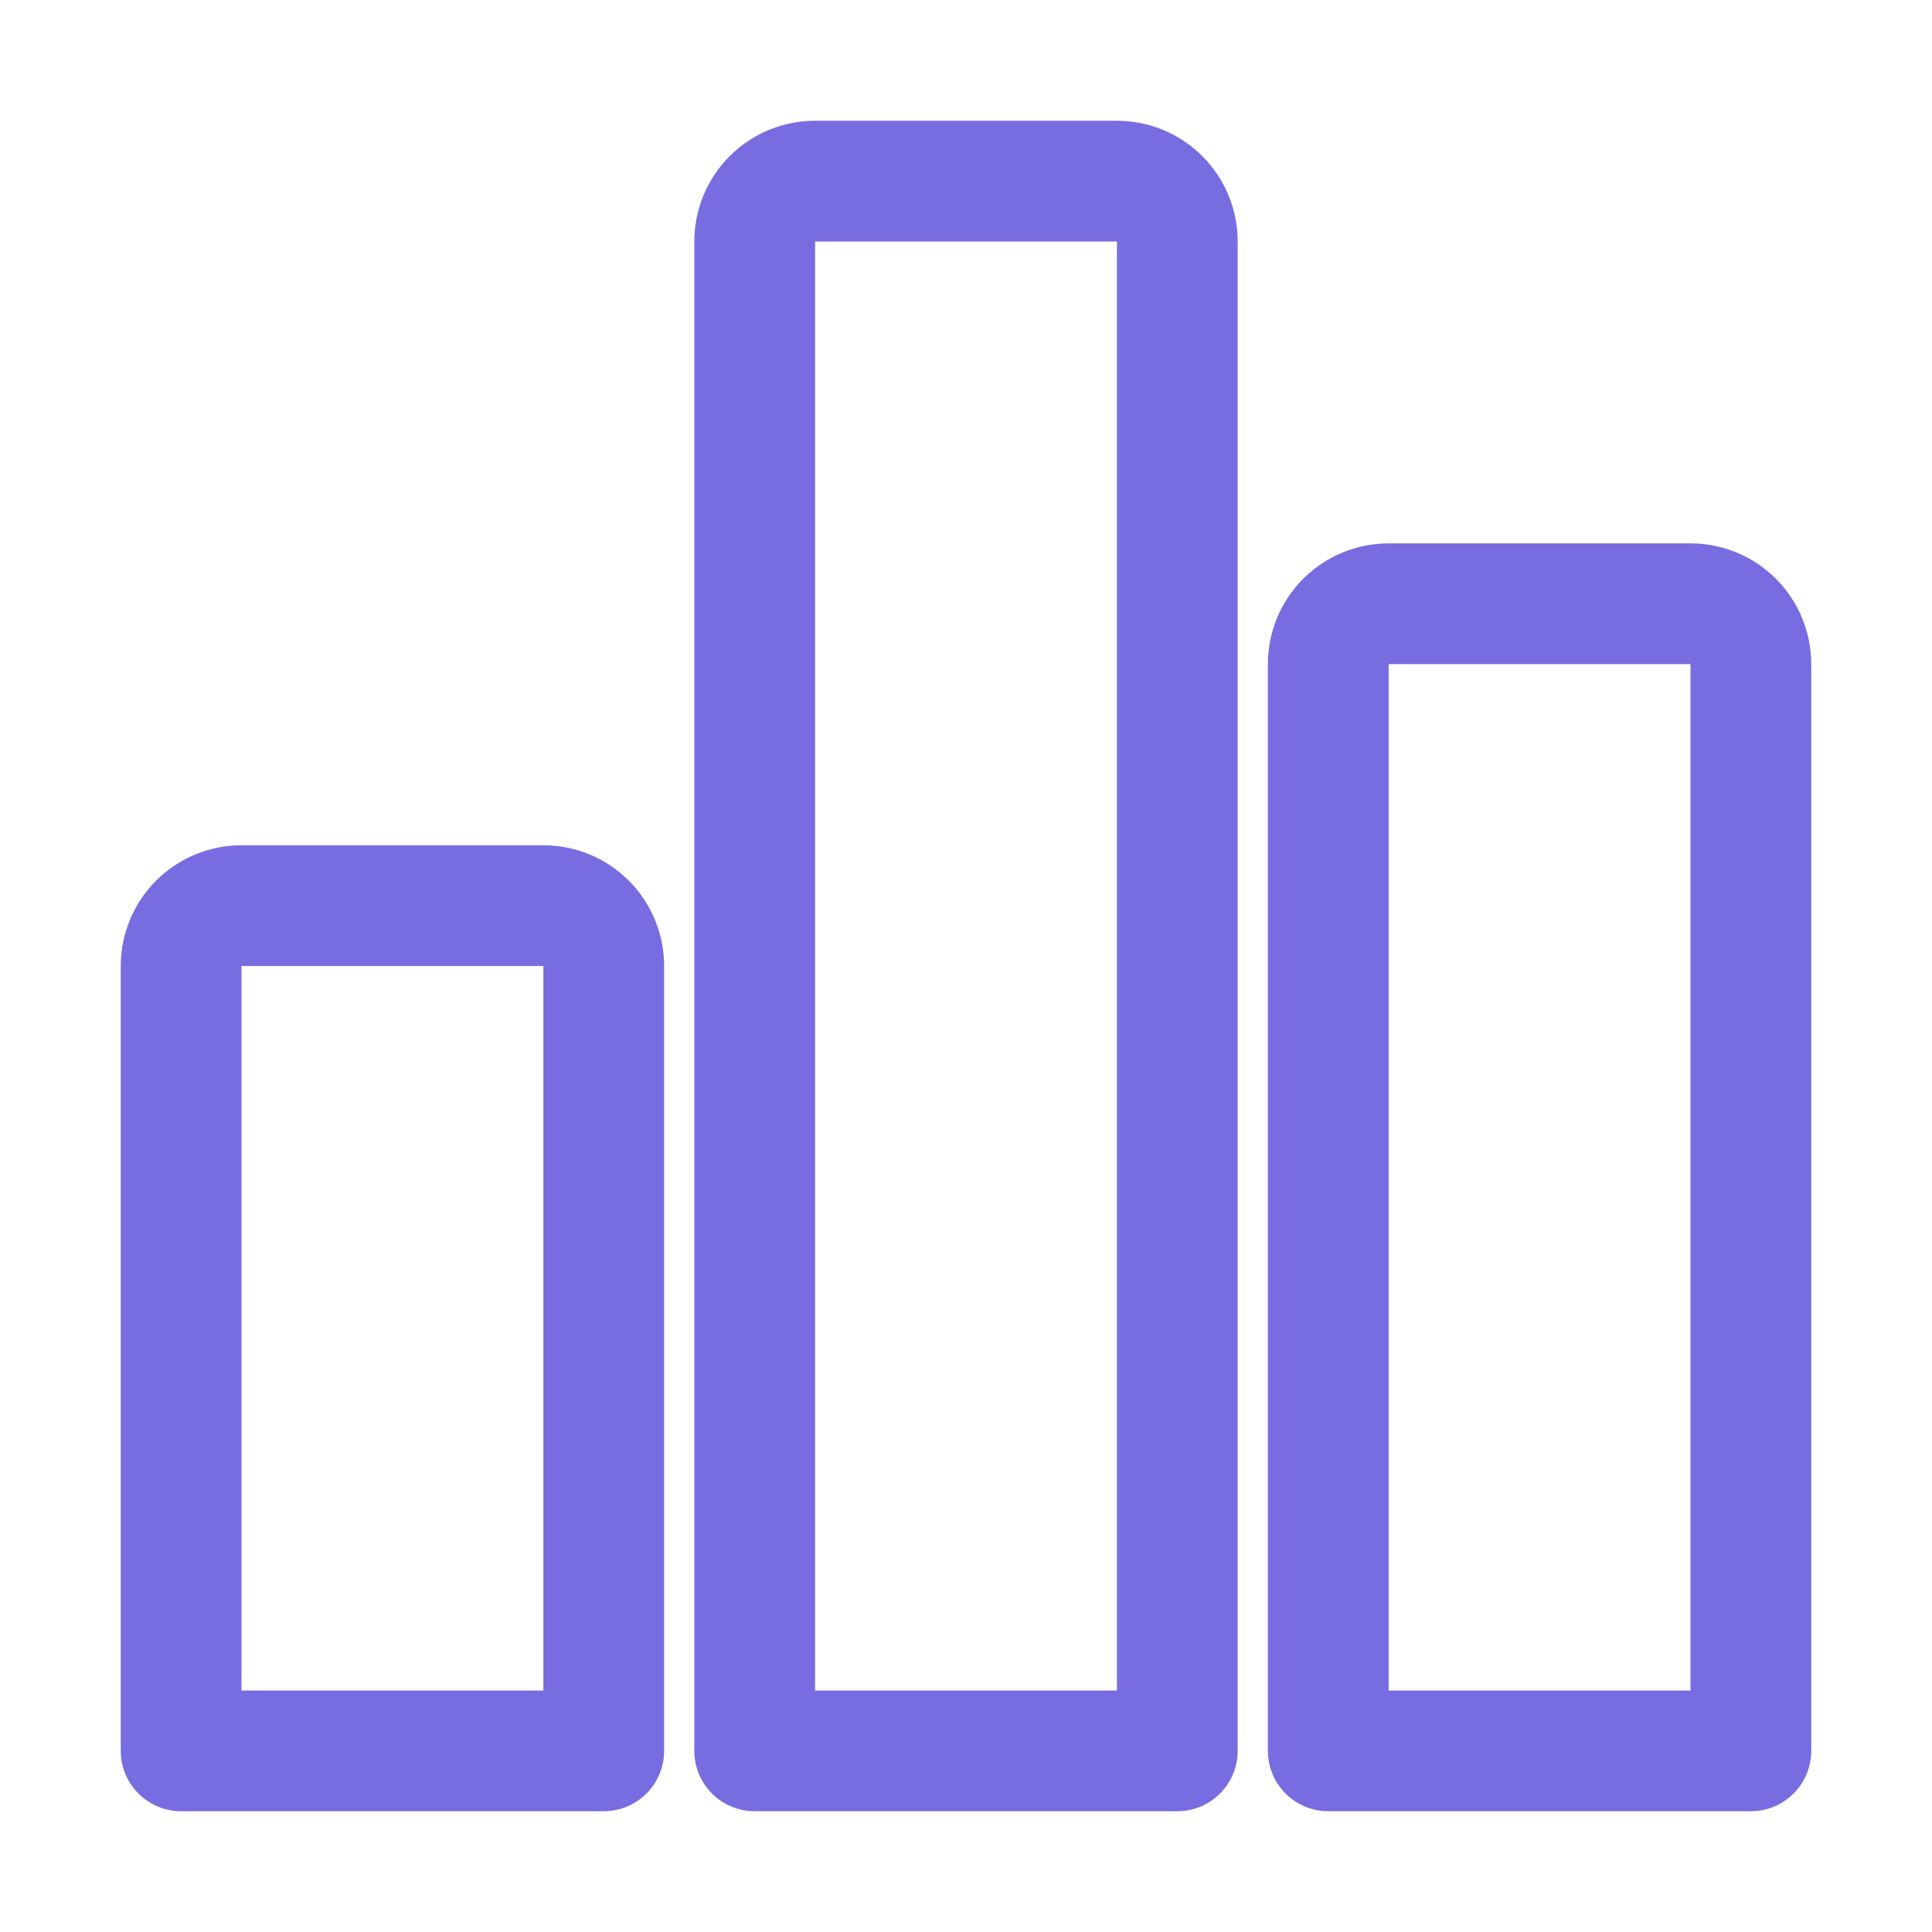
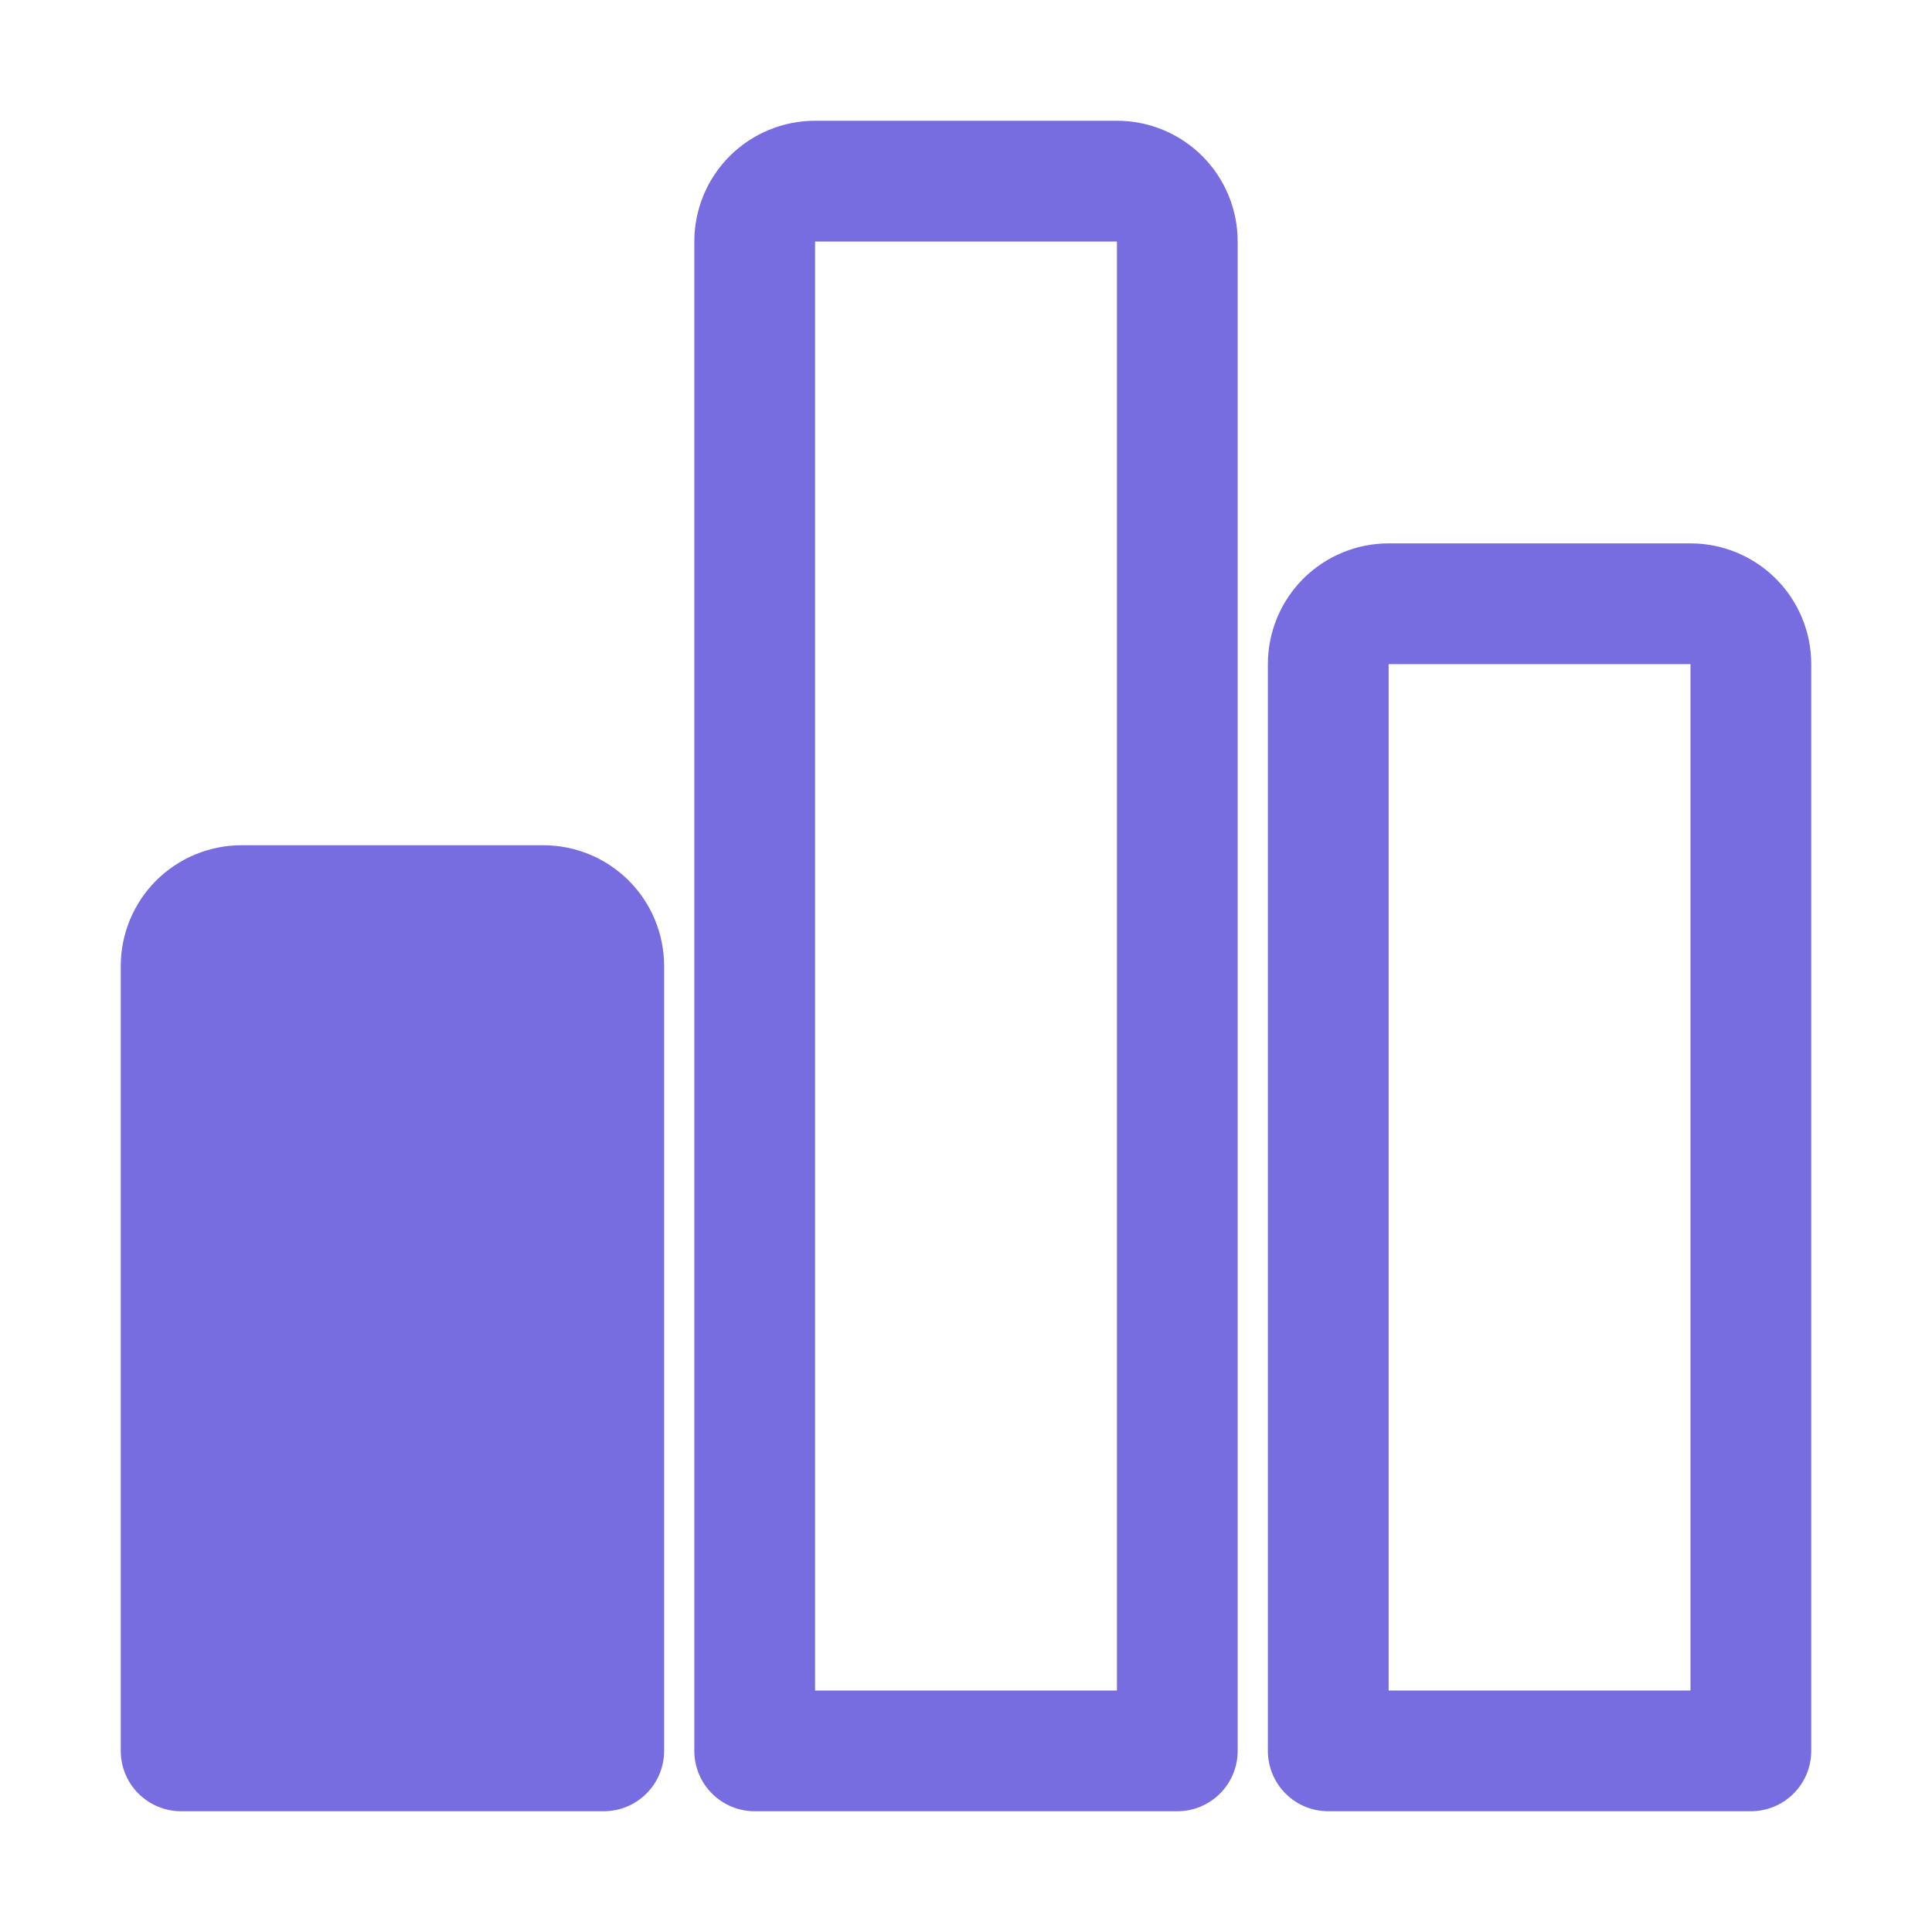
<svg xmlns="http://www.w3.org/2000/svg" width="96" height="96" viewBox="0 0 96 96" fill="none">
-   <path d="M84 27H69C67.409 27 65.883 27.632 64.757 28.757C63.632 29.883 63 31.409 63 33V87C63 87.796 63.316 88.559 63.879 89.121C64.441 89.684 65.204 90 66 90H87C87.796 90 88.559 89.684 89.121 89.121C89.684 88.559 90 87.796 90 87V33C90 31.409 89.368 29.883 88.243 28.757C87.117 27.632 85.591 27 84 27ZM84 84H69V33H84V84ZM55.5 6H40.5C38.909 6 37.383 6.632 36.257 7.757C35.132 8.883 34.5 10.409 34.5 12V87C34.5 87.796 34.816 88.559 35.379 89.121C35.941 89.684 36.704 90 37.5 90H58.5C59.296 90 60.059 89.684 60.621 89.121C61.184 88.559 61.5 87.796 61.5 87V12C61.5 10.409 60.868 8.883 59.743 7.757C58.617 6.632 57.091 6 55.5 6ZM55.5 84H40.5V12H55.5V84ZM27 42H12C10.409 42 8.883 42.632 7.757 43.757C6.632 44.883 6 46.409 6 48V87C6 87.796 6.316 88.559 6.879 89.121C7.441 89.684 8.204 90 9 90H30C30.796 90 31.559 89.684 32.121 89.121C32.684 88.559 33 87.796 33 87V48C33 46.409 32.368 44.883 31.243 43.757C30.117 42.632 28.591 42 27 42ZM27 84H12V48H27V84Z" fill="#786DE0" />
+   <path d="M84 27H69C67.409 27 65.883 27.632 64.757 28.757C63.632 29.883 63 31.409 63 33V87C63 87.796 63.316 88.559 63.879 89.121C64.441 89.684 65.204 90 66 90H87C87.796 90 88.559 89.684 89.121 89.121C89.684 88.559 90 87.796 90 87V33C90 31.409 89.368 29.883 88.243 28.757C87.117 27.632 85.591 27 84 27ZM84 84H69V33H84V84ZM55.5 6H40.5C38.909 6 37.383 6.632 36.257 7.757C35.132 8.883 34.5 10.409 34.5 12V87C34.5 87.796 34.816 88.559 35.379 89.121C35.941 89.684 36.704 90 37.5 90H58.5C59.296 90 60.059 89.684 60.621 89.121C61.184 88.559 61.5 87.796 61.5 87V12C61.5 10.409 60.868 8.883 59.743 7.757C58.617 6.632 57.091 6 55.5 6ZM55.5 84H40.5V12H55.5V84ZM27 42H12C10.409 42 8.883 42.632 7.757 43.757C6.632 44.883 6 46.409 6 48V87C6 87.796 6.316 88.559 6.879 89.121C7.441 89.684 8.204 90 9 90H30C30.796 90 31.559 89.684 32.121 89.121C32.684 88.559 33 87.796 33 87V48C33 46.409 32.368 44.883 31.243 43.757C30.117 42.632 28.591 42 27 42ZM27 84H12V48V84Z" fill="#786DE0" />
</svg>